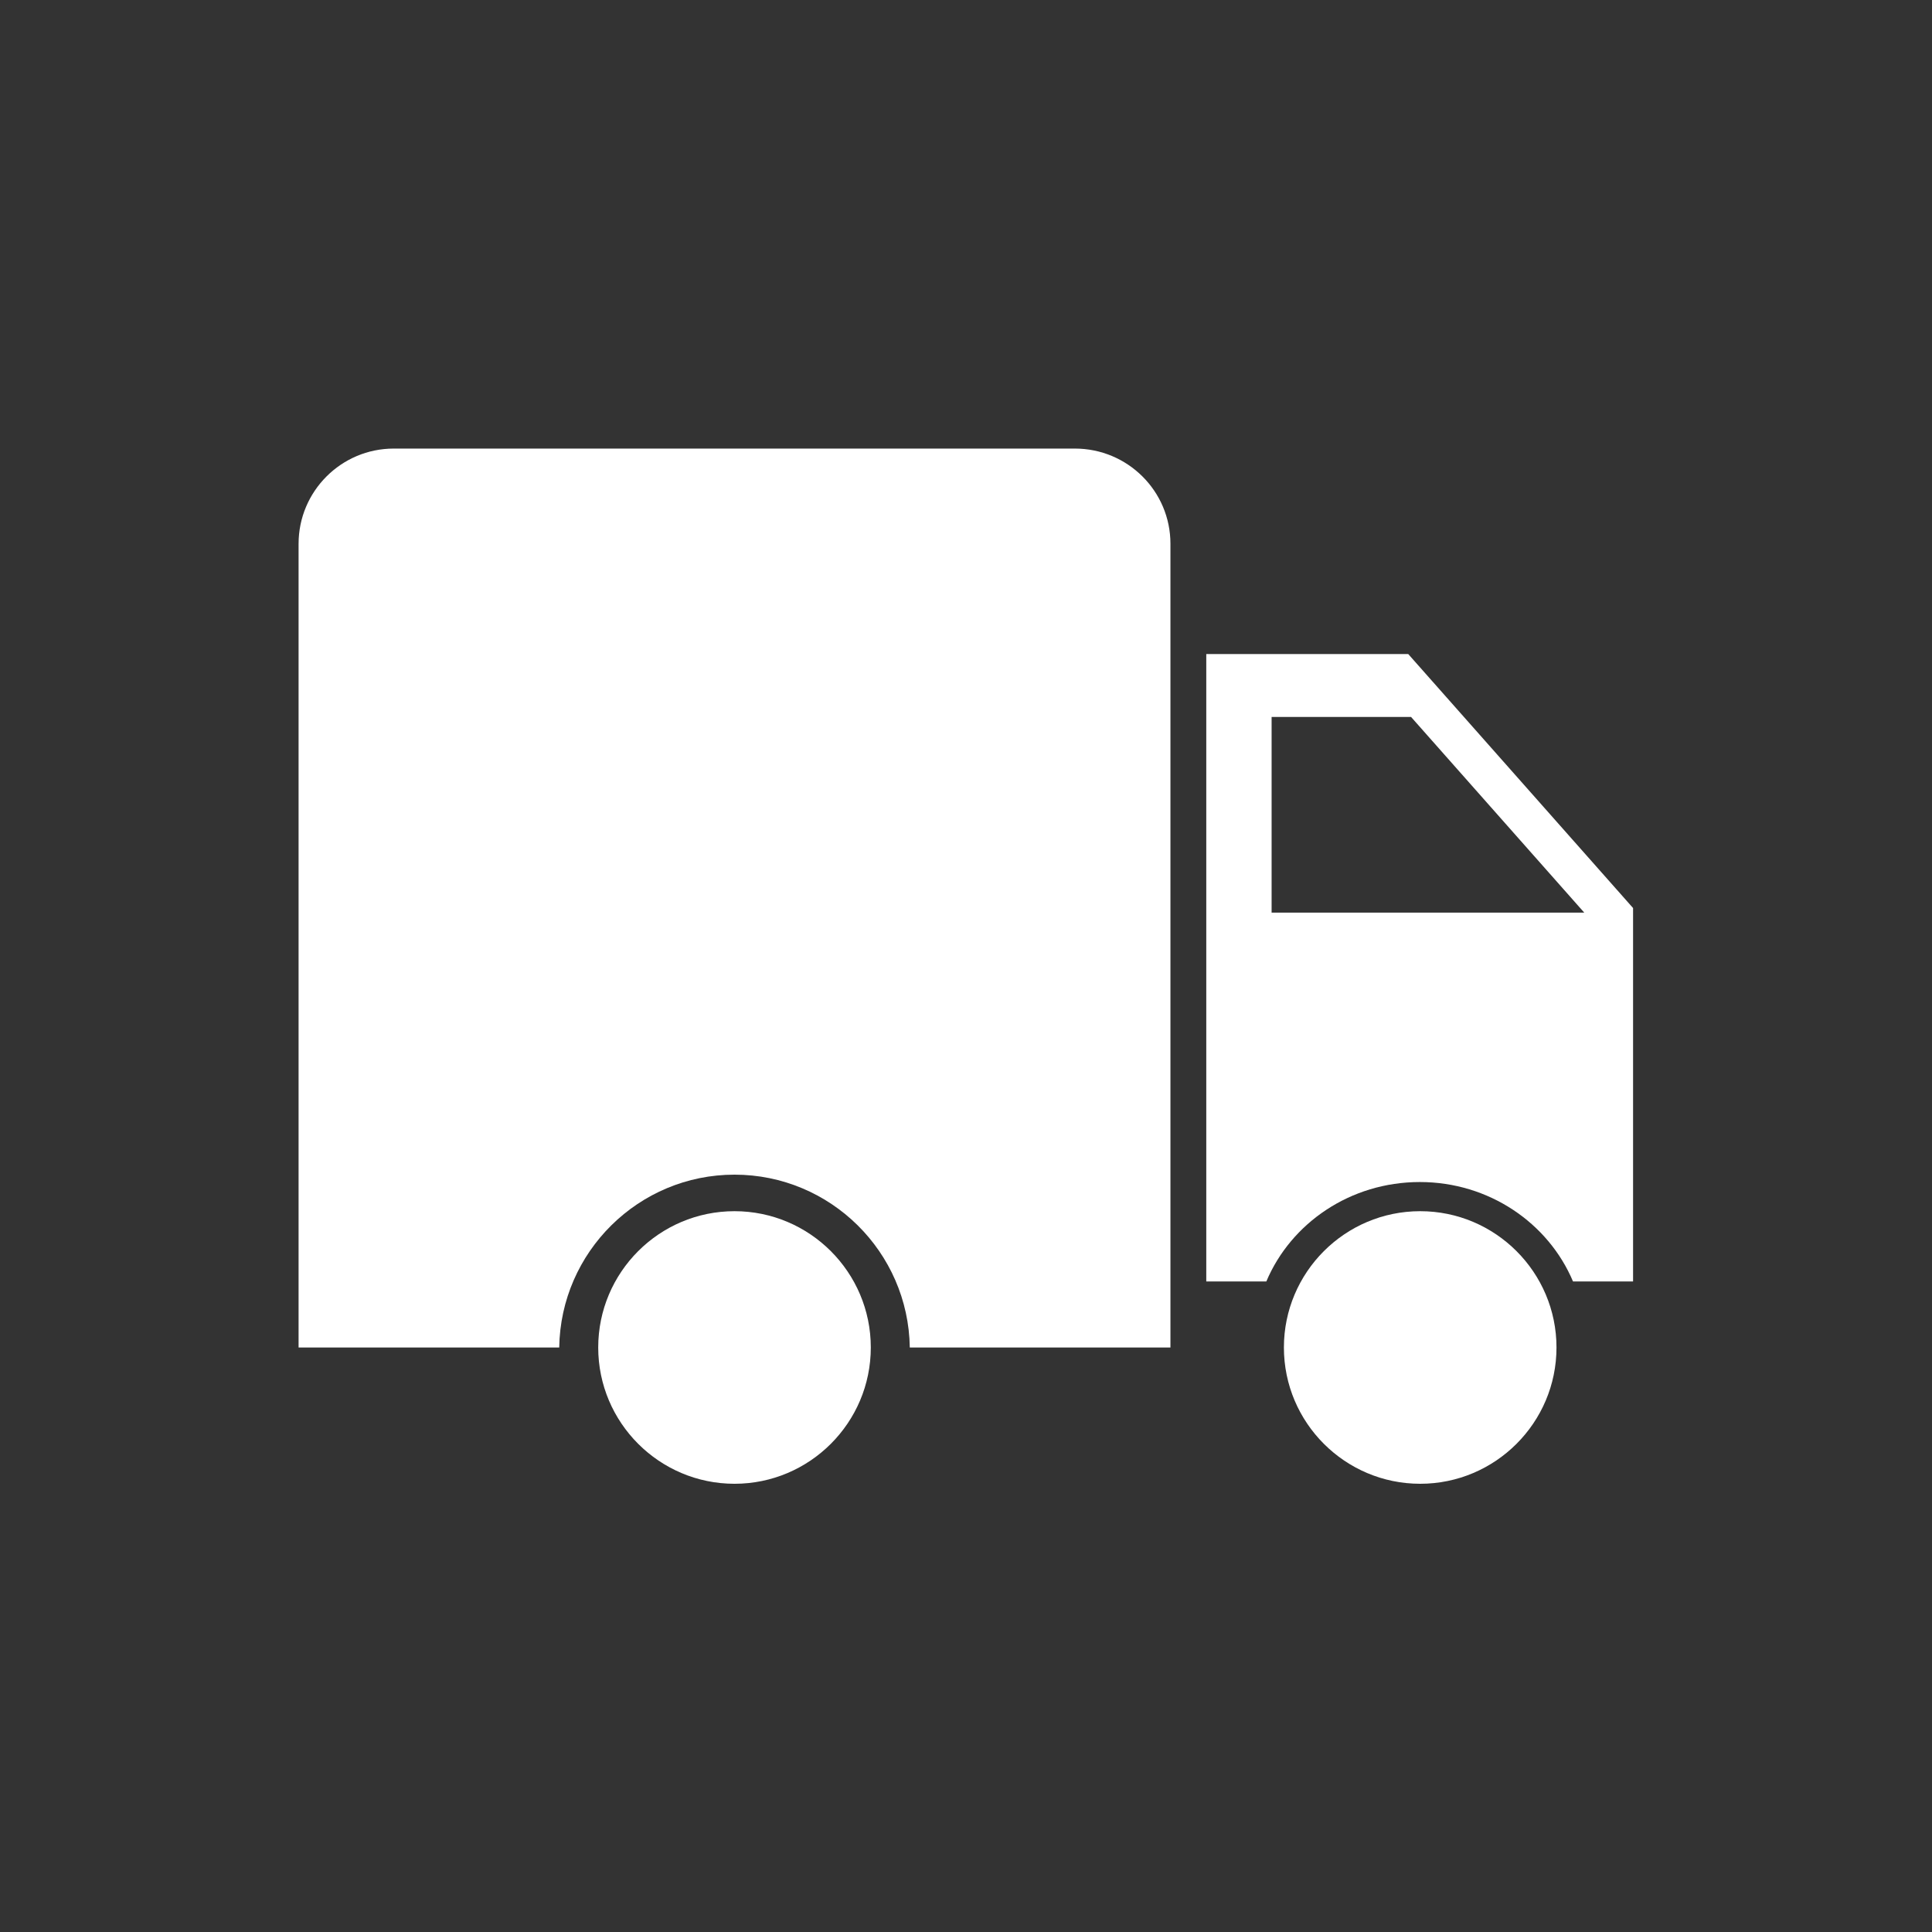
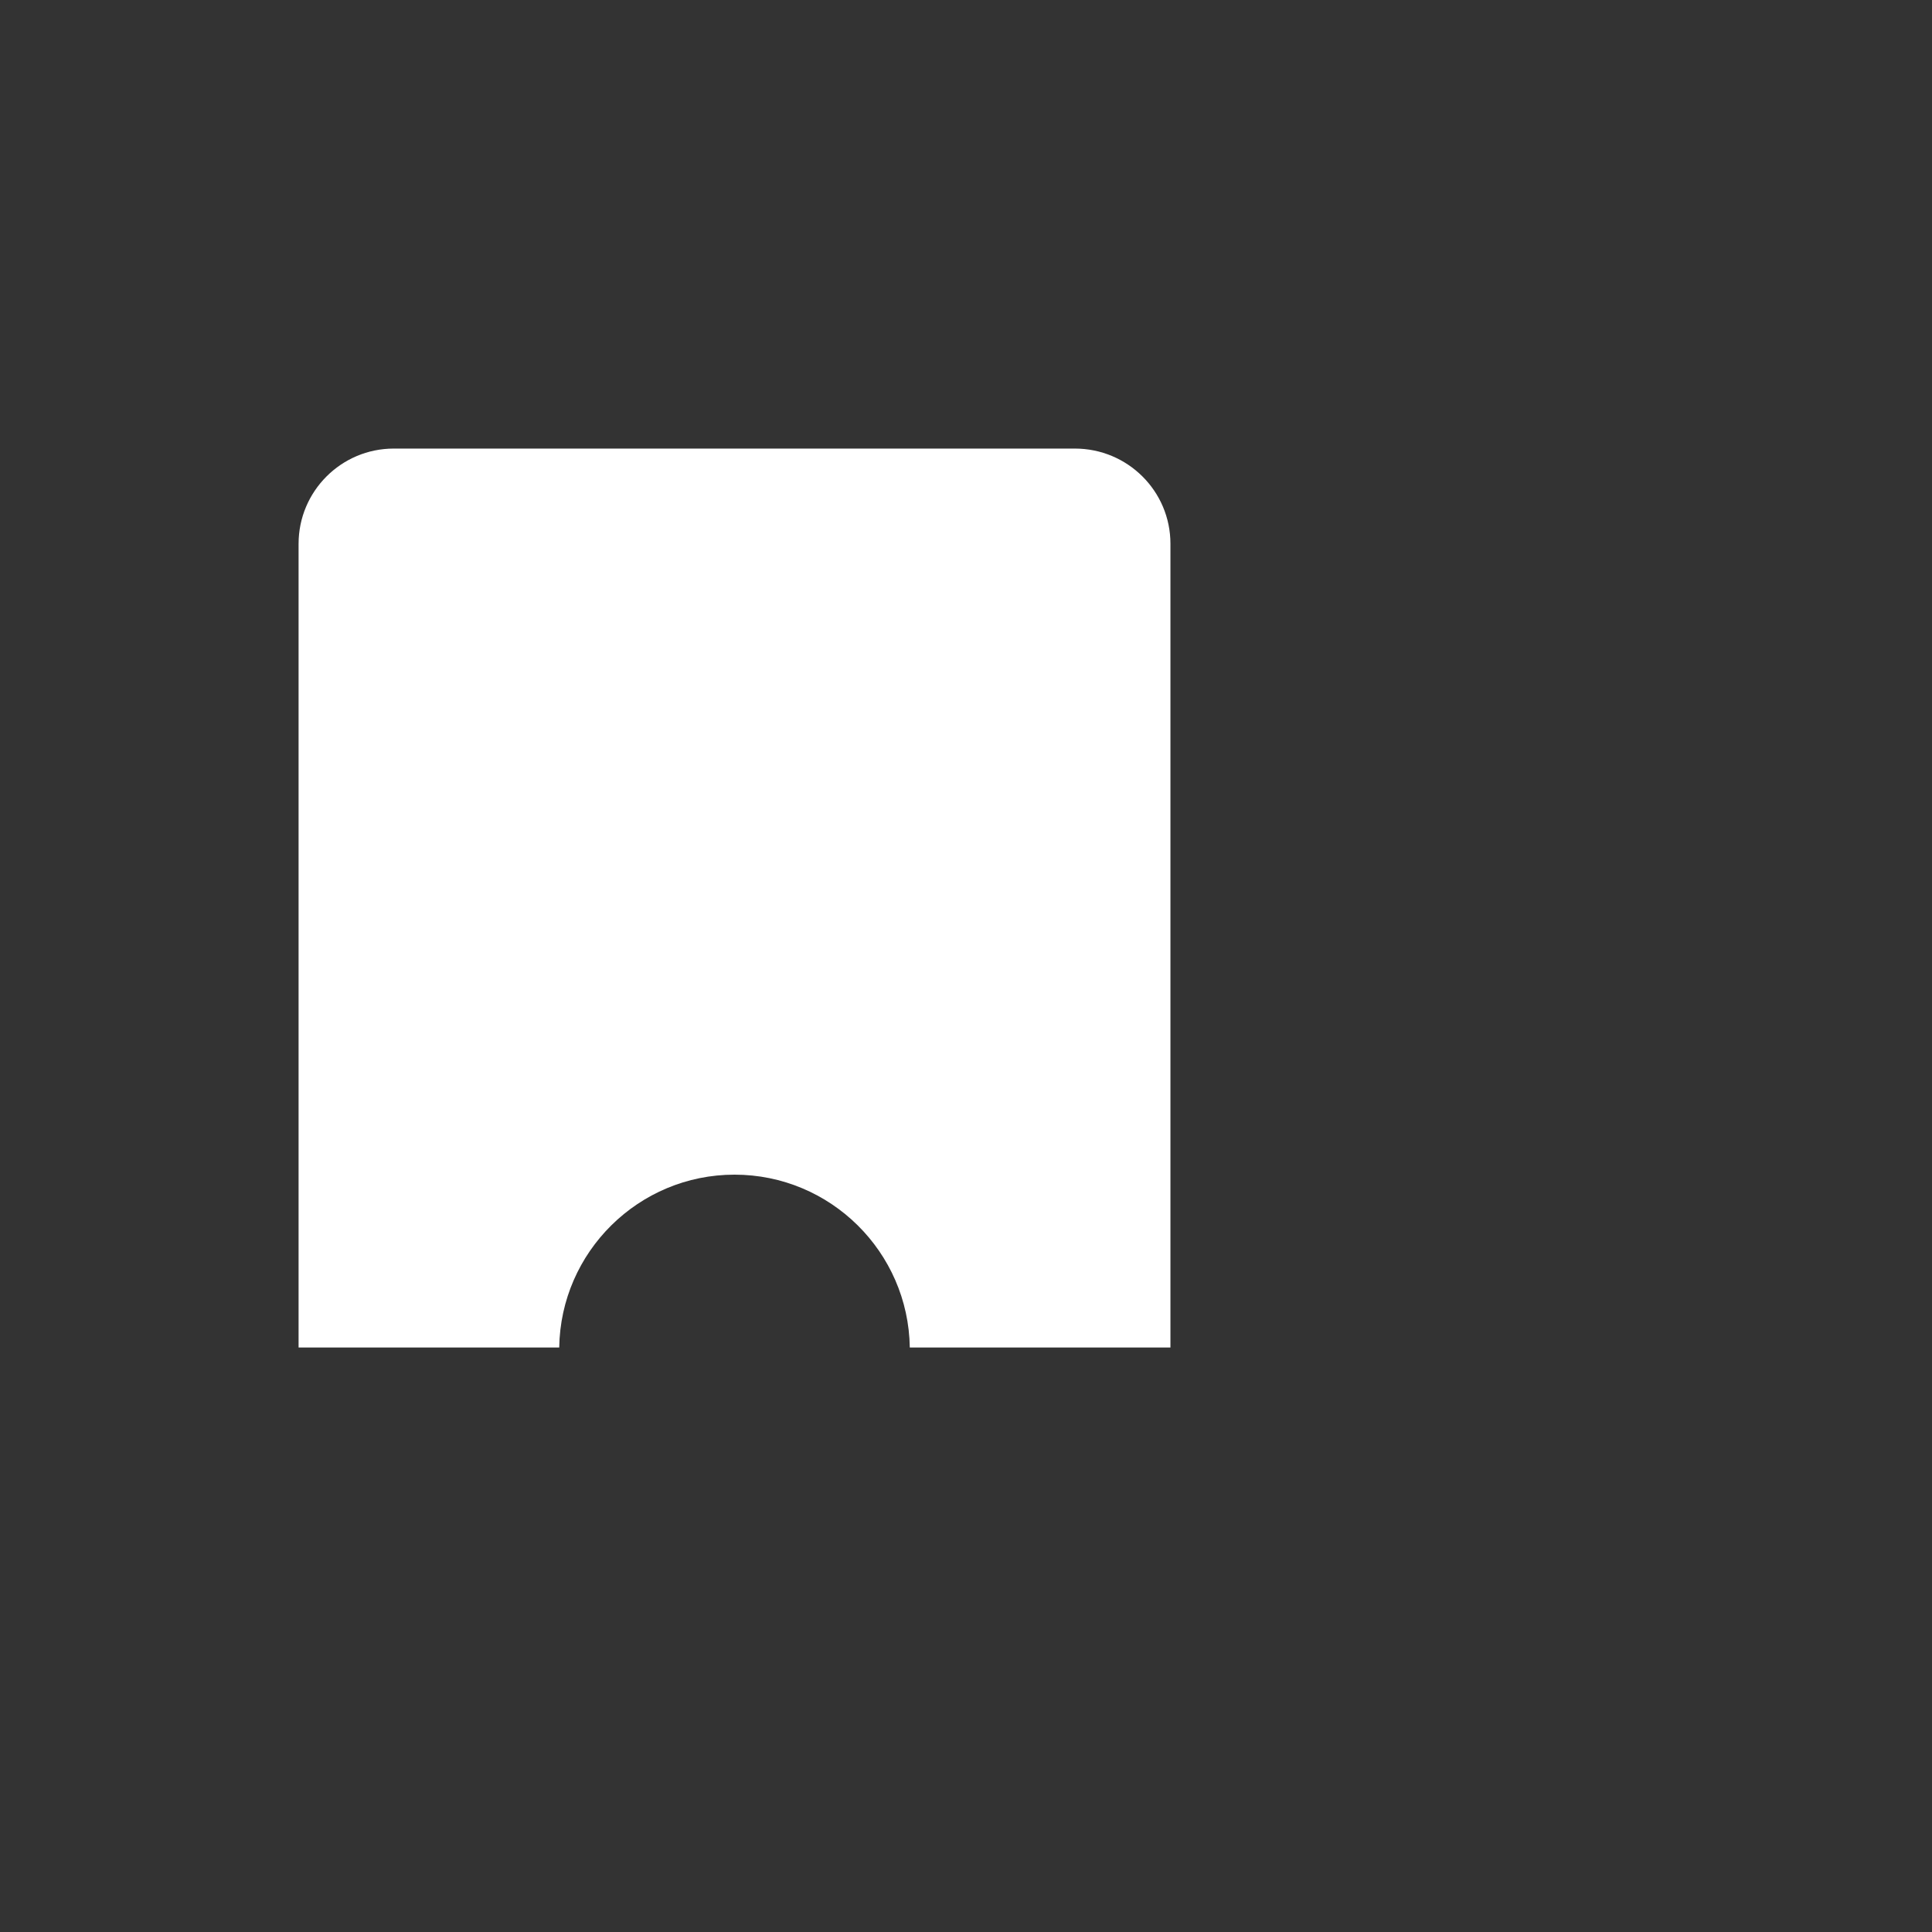
<svg xmlns="http://www.w3.org/2000/svg" version="1.1" id="Ebene_1" x="0px" y="0px" viewBox="0 0 55 55" style="enable-background:new 0 0 55 55;" xml:space="preserve">
  <rect x="0" y="0" width="55" height="55" fill="#333333" stroke="none" />
  <g>
-     <path style="fill:#FFFFFF;" d="M40.09,18.62h-5.75v17.86h1.71c0.7-1.66,2.39-2.83,4.37-2.83c1.97,0,3.66,1.17,4.36,2.83h1.71V25.85   L40.09,18.62z M36.2,25.98v-5.57h3.97l4.93,5.57H36.2z" />
    <g>
-       <path style="fill:#FFFFFF;" d="M44.31,38.36c0,2.14-1.74,3.88-3.88,3.88c-2.14,0-3.88-1.74-3.88-3.88c0-2.14,1.74-3.88,3.88-3.88    C42.57,34.48,44.31,36.22,44.31,38.36z" />
-     </g>
+       </g>
    <g>
      <g>
-         <path style="fill:#FFFFFF;" d="M24.79,38.36c0,2.14-1.74,3.88-3.88,3.88c-2.14,0-3.88-1.74-3.88-3.88c0-2.14,1.74-3.88,3.88-3.88     C23.05,34.48,24.79,36.22,24.79,38.36z" />
-       </g>
+         </g>
      <path style="fill:#FFFFFF;" d="M30.6,12.77H11.21c-1.5,0-2.71,1.22-2.71,2.71v22.88h7.42c0.04-2.72,2.26-4.92,4.99-4.92    c2.73,0,4.95,2.2,4.99,4.92h7.42V15.48C33.32,13.98,32.1,12.77,30.6,12.77z" />
    </g>
  </g>
</svg>